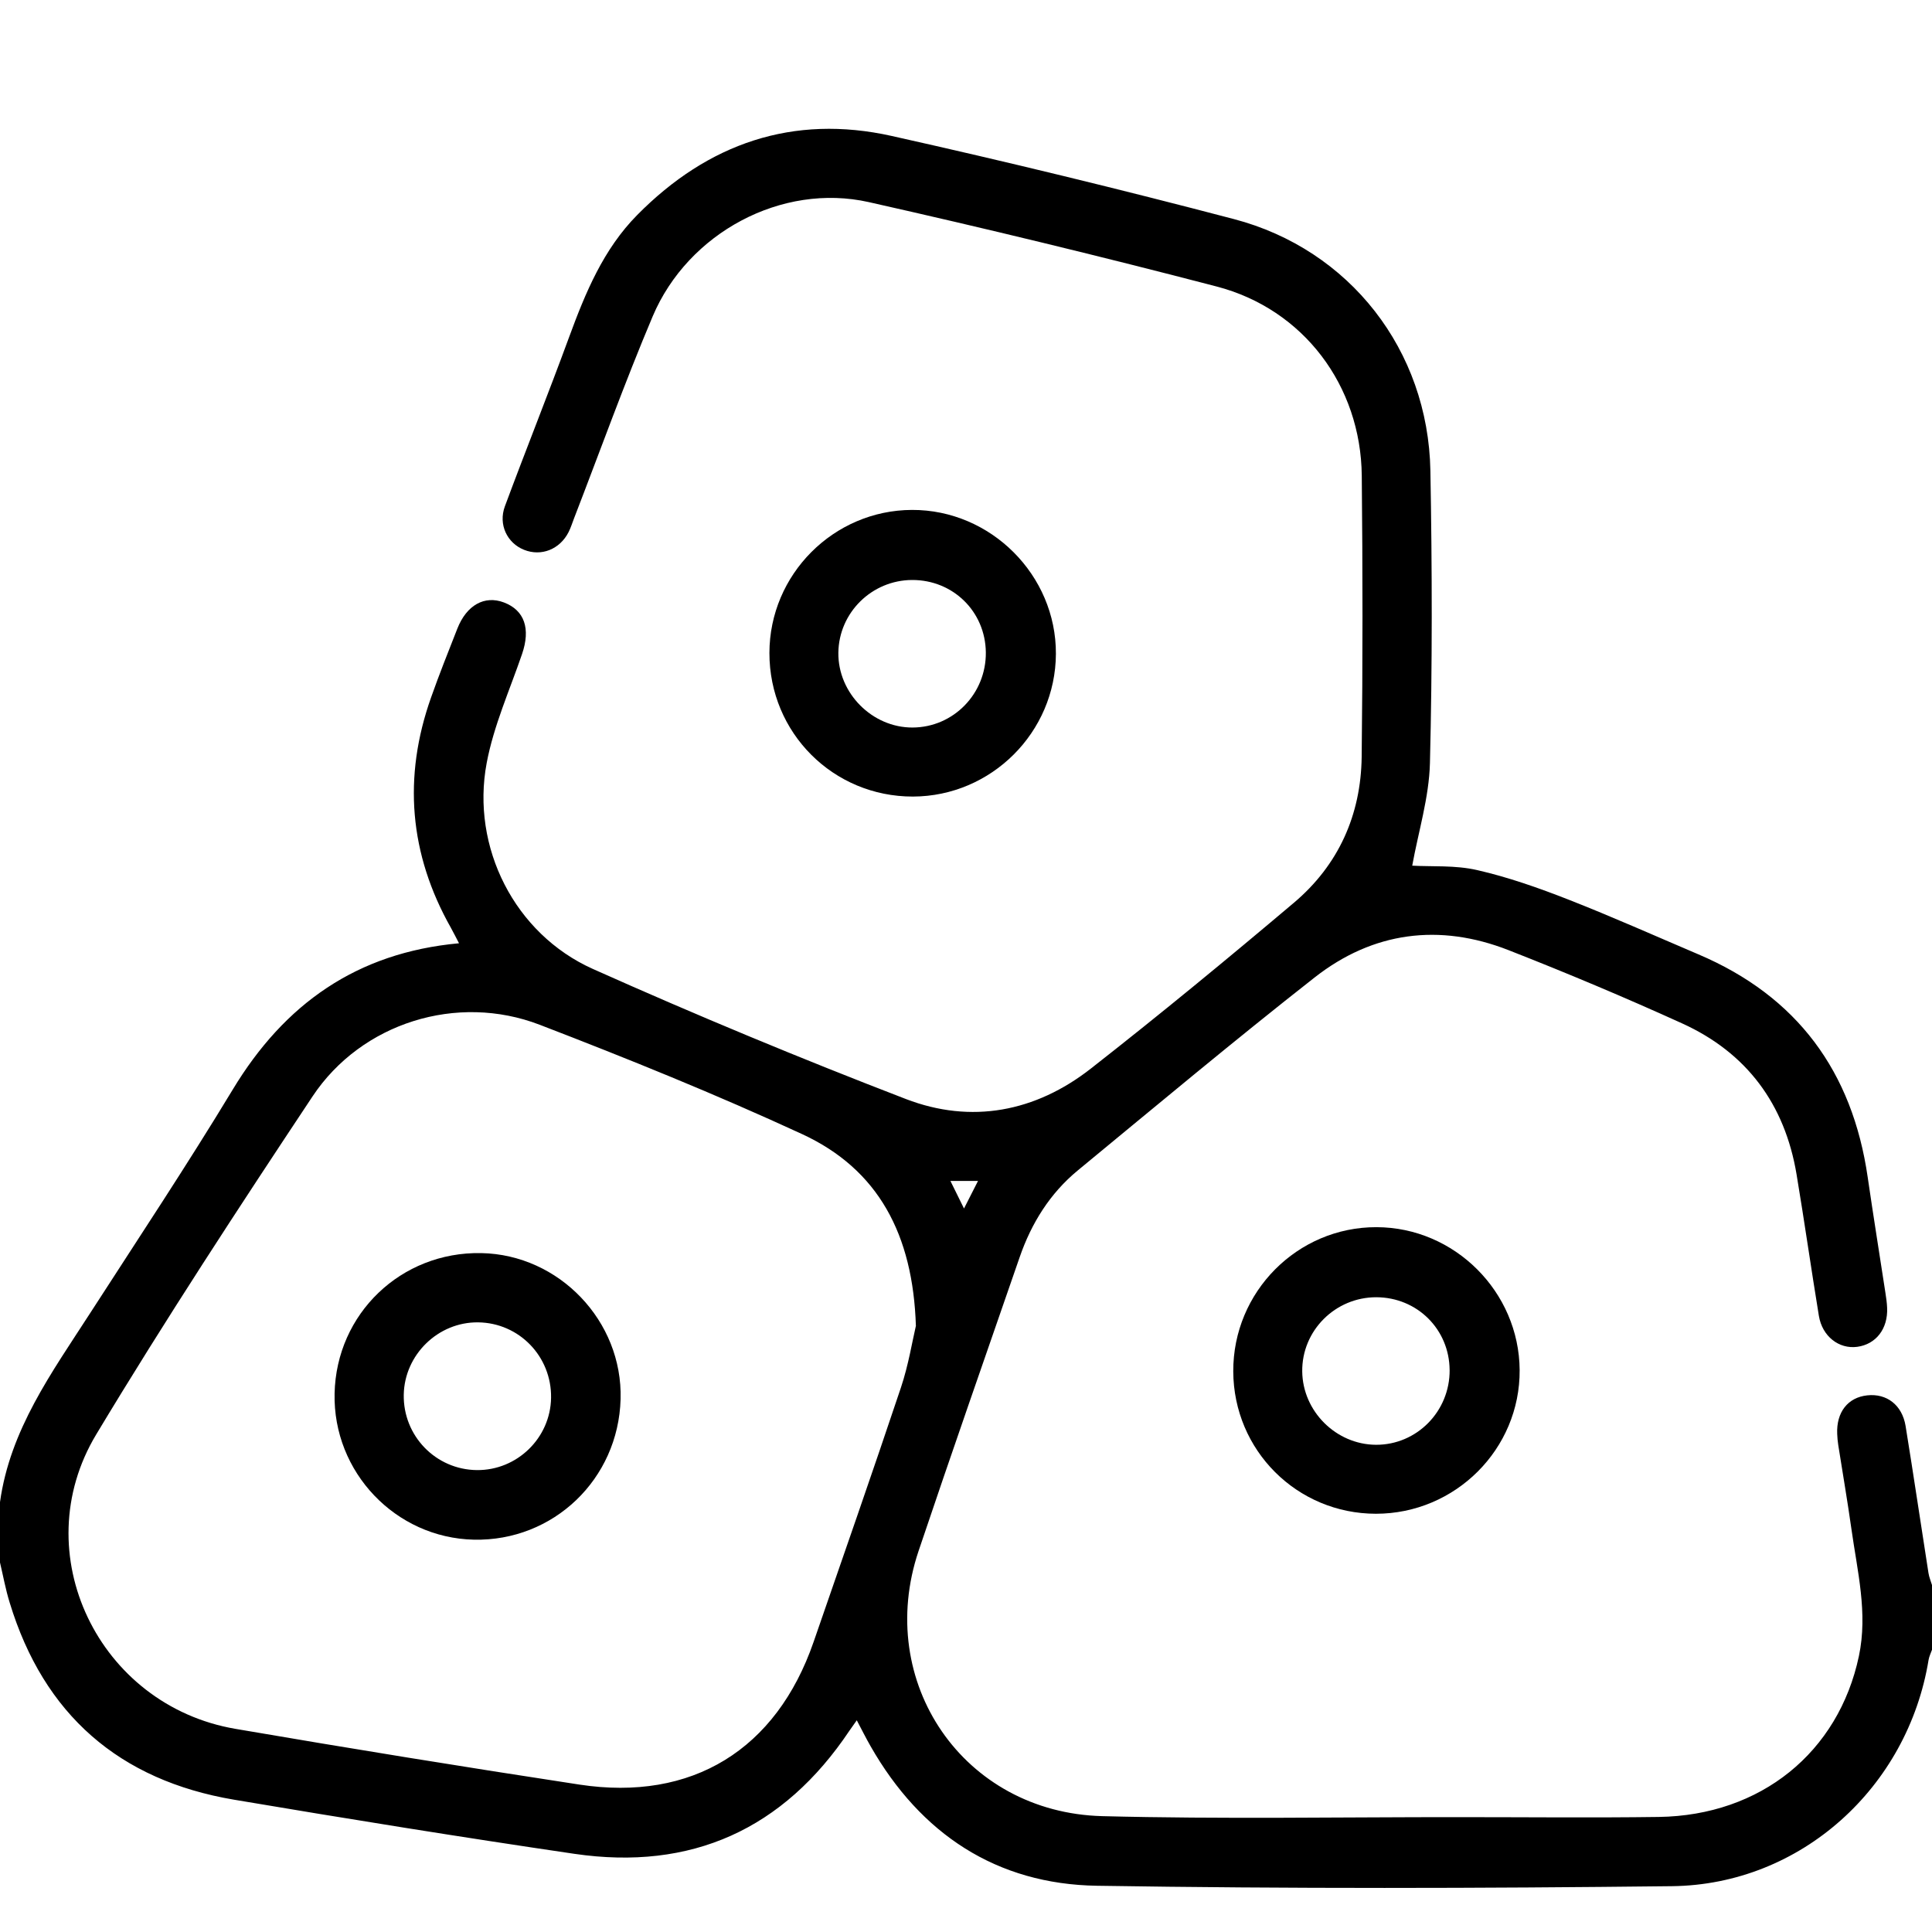
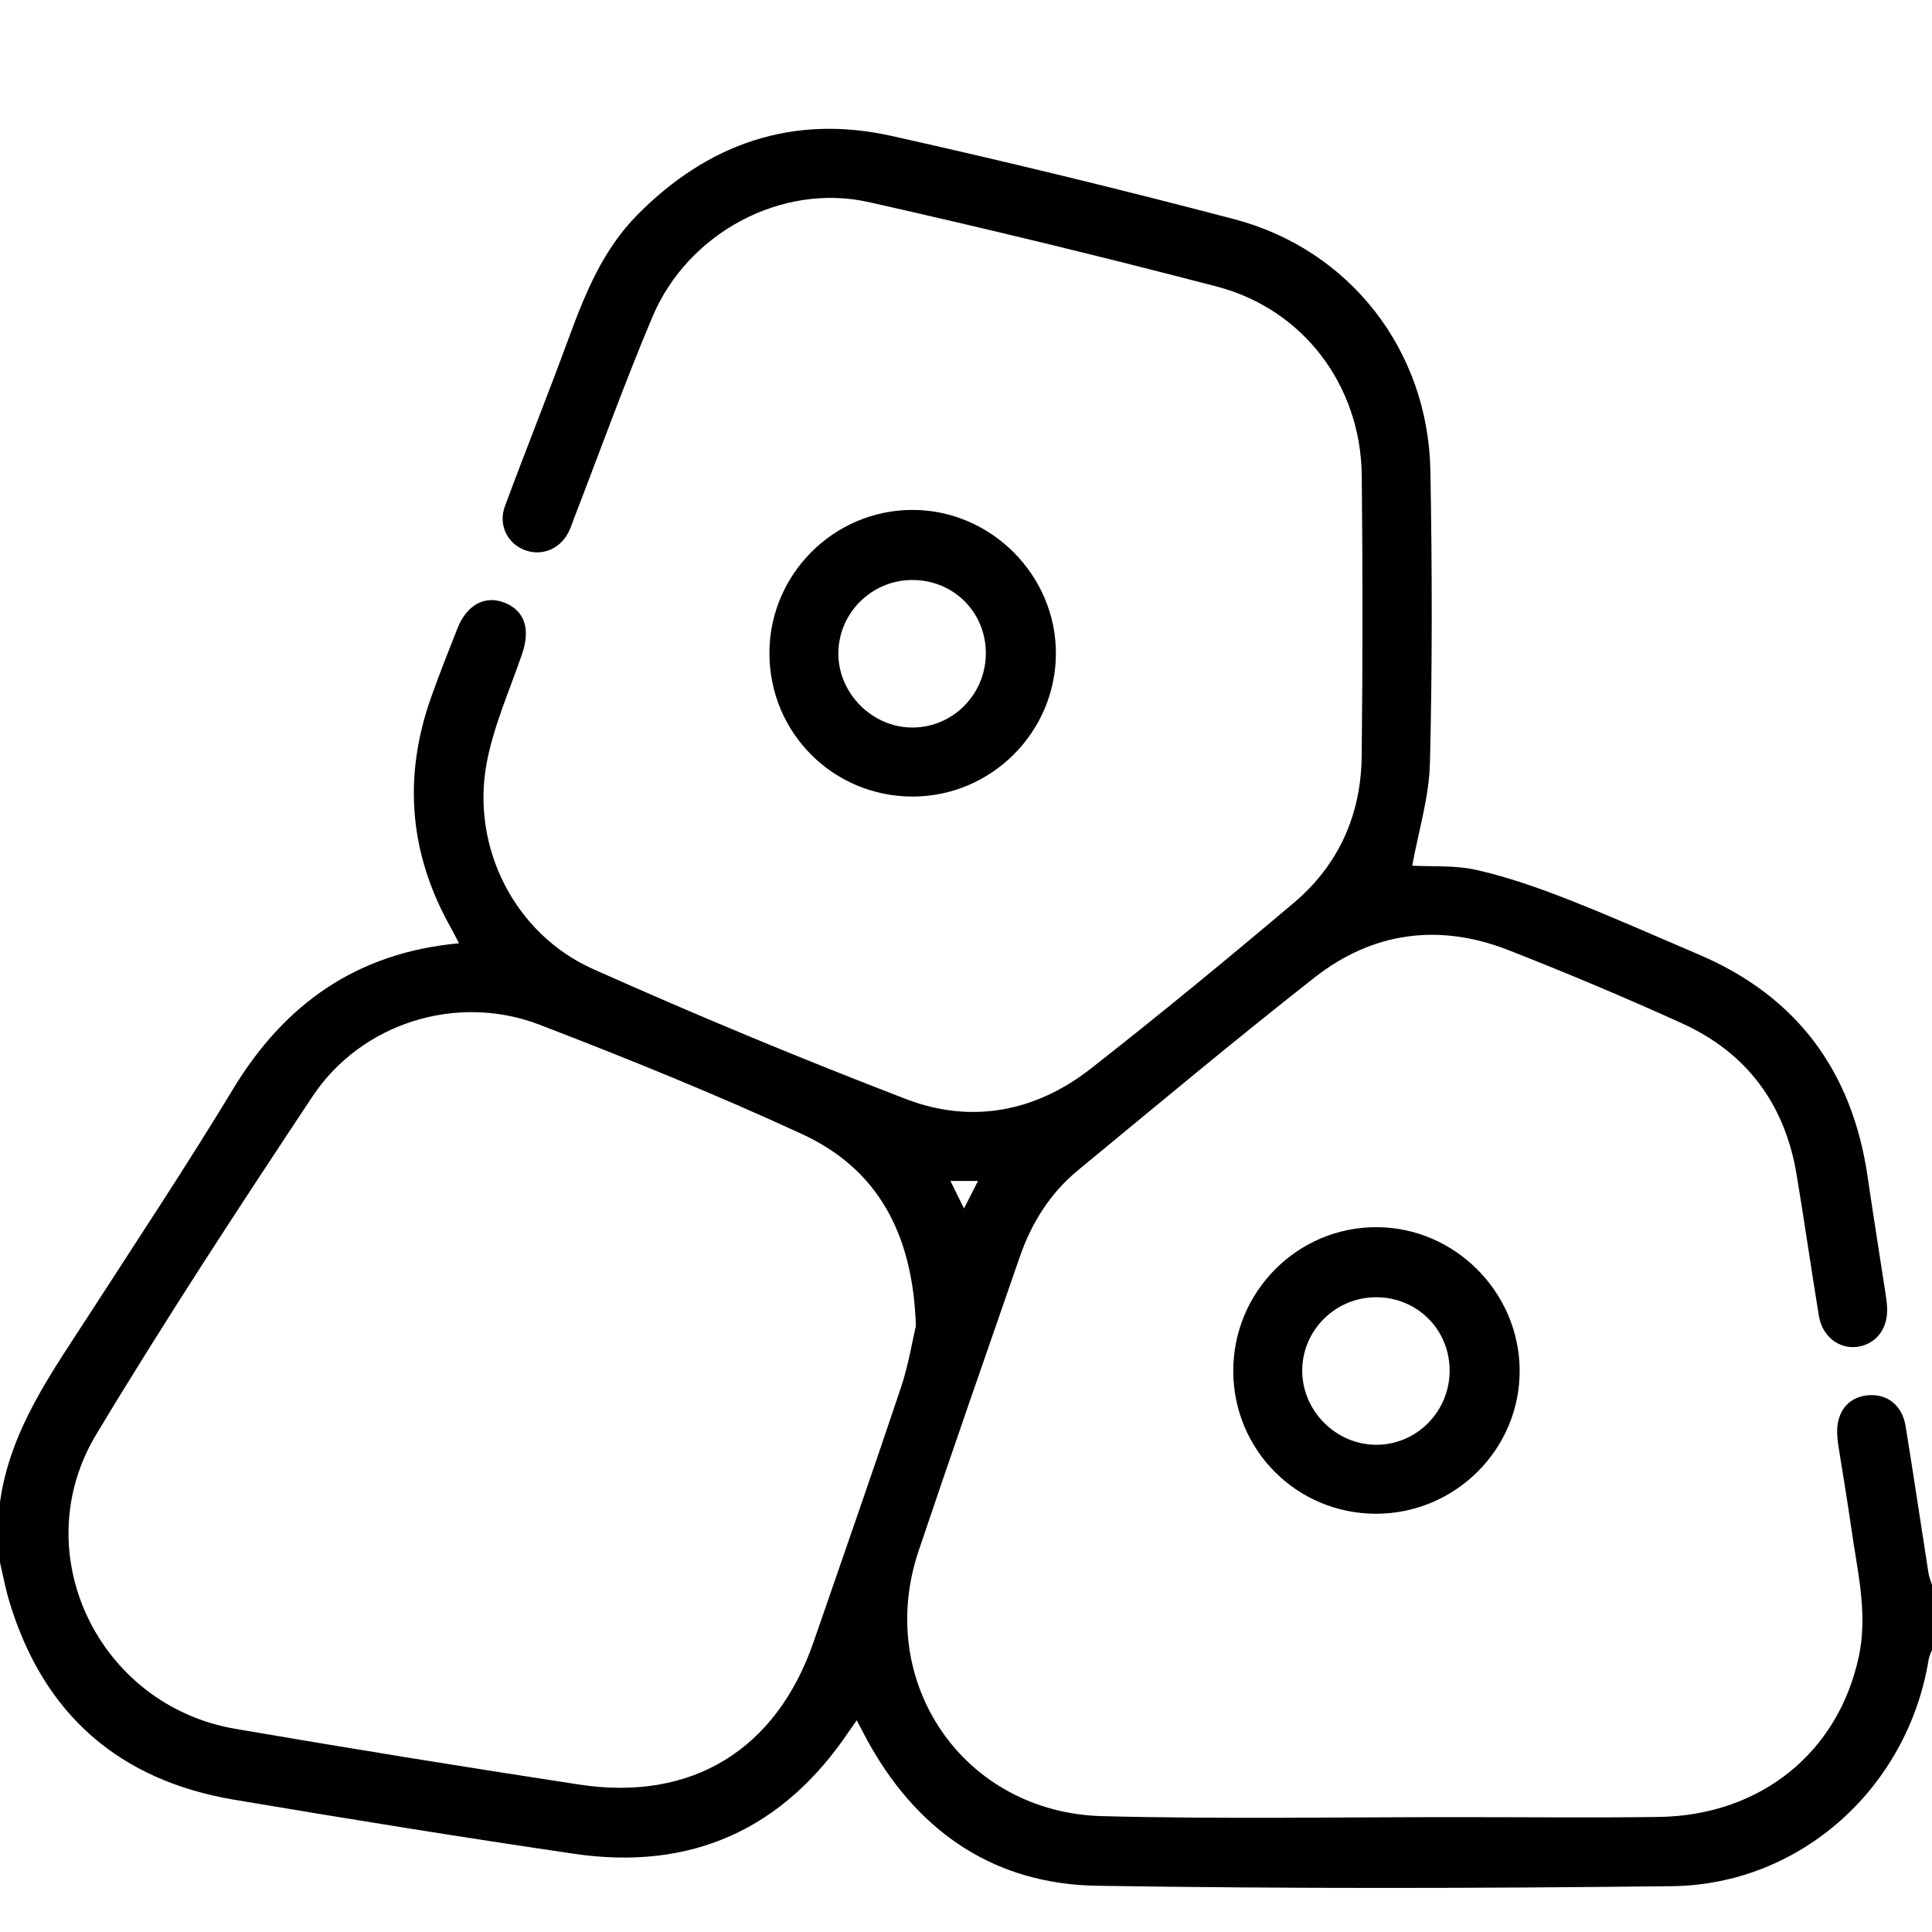
<svg xmlns="http://www.w3.org/2000/svg" width="60" height="60" viewBox="0 0 60 60" fill="none">
  <g clip-path="url(#clip0_681_3462)">
    <path d="M0 46.65C0.311 44.402 1.608 42.627 2.791 40.794C4.283 38.481 5.806 36.189 7.23 33.834C8.834 31.18 11.077 29.586 14.255 29.294C14.159 29.111 14.086 28.963 14.006 28.819C12.709 26.525 12.509 24.134 13.389 21.655C13.642 20.938 13.925 20.231 14.203 19.523C14.491 18.791 15.047 18.483 15.648 18.709C16.291 18.952 16.483 19.525 16.212 20.314C15.828 21.436 15.331 22.541 15.114 23.697C14.623 26.308 15.983 29.003 18.411 30.091C21.613 31.523 24.856 32.87 28.13 34.13C30.164 34.913 32.158 34.531 33.877 33.186C36.014 31.514 38.109 29.788 40.183 28.036C41.567 26.867 42.266 25.311 42.288 23.503C42.322 20.594 42.32 17.683 42.291 14.774C42.263 11.977 40.481 9.6 37.781 8.897C34.198 7.963 30.597 7.089 26.983 6.277C24.283 5.67 21.37 7.225 20.27 9.824C19.397 11.888 18.639 14 17.83 16.091C17.773 16.236 17.728 16.388 17.658 16.525C17.384 17.063 16.809 17.288 16.275 17.075C15.752 16.867 15.469 16.292 15.68 15.723C16.331 13.969 17.028 12.231 17.672 10.475C18.18 9.092 18.738 7.739 19.792 6.674C21.984 4.455 24.628 3.539 27.691 4.222C31.248 5.016 34.792 5.878 38.317 6.803C41.923 7.749 44.353 10.881 44.422 14.617C44.477 17.644 44.483 20.674 44.408 23.698C44.381 24.769 44.048 25.83 43.858 26.884C44.459 26.919 45.192 26.864 45.877 27.022C46.839 27.242 47.783 27.575 48.705 27.936C50.066 28.469 51.402 29.066 52.747 29.639C55.816 30.945 57.528 33.28 58.003 36.559C58.177 37.756 58.37 38.95 58.553 40.147C58.577 40.302 58.6 40.456 58.606 40.613C58.636 41.264 58.263 41.748 57.677 41.827C57.111 41.902 56.592 41.503 56.487 40.866C56.247 39.403 56.038 37.934 55.794 36.472C55.43 34.291 54.248 32.694 52.237 31.781C50.462 30.975 48.664 30.219 46.85 29.508C44.703 28.667 42.639 28.934 40.827 30.356C38.339 32.308 35.911 34.338 33.47 36.35C32.608 37.061 32.031 37.988 31.667 39.042C30.616 42.083 29.552 45.119 28.527 48.167C27.158 52.239 29.923 56.289 34.23 56.402C37.938 56.498 41.65 56.43 45.359 56.433C47.409 56.433 49.461 56.455 51.511 56.427C54.68 56.383 57.097 54.422 57.73 51.431C58.013 50.092 57.68 48.791 57.497 47.481C57.375 46.613 57.225 45.747 57.089 44.88C57.07 44.764 57.061 44.647 57.056 44.53C57.027 43.858 57.386 43.398 57.989 43.334C58.594 43.269 59.073 43.633 59.18 44.286C59.427 45.808 59.652 47.333 59.891 48.855C59.911 48.984 59.966 49.108 60.003 49.234V51.227C59.966 51.334 59.913 51.438 59.894 51.548C59.247 55.513 55.925 58.53 51.927 58.577C45.975 58.645 40.022 58.658 34.07 58.564C30.948 58.516 28.595 56.958 27.039 54.234C26.898 53.988 26.77 53.733 26.608 53.425C26.506 53.569 26.441 53.658 26.38 53.748C24.331 56.811 21.472 58.105 17.836 57.572C14.306 57.053 10.784 56.484 7.267 55.891C3.703 55.289 1.361 53.248 0.302 49.775C0.173 49.361 0.098 48.939 0 48.525C0 47.9 0 47.275 0 46.65ZM28.444 41.184C28.355 38.336 27.275 36.313 24.909 35.22C22.239 33.988 19.506 32.881 16.761 31.825C14.197 30.838 11.225 31.764 9.706 34.05C7.408 37.511 5.128 40.991 2.987 44.55C0.773 48.233 3.059 52.963 7.311 53.691C10.867 54.3 14.428 54.878 17.995 55.422C21.492 55.955 24.109 54.338 25.266 50.994C26.177 48.359 27.097 45.728 27.981 43.086C28.214 42.389 28.331 41.655 28.442 41.184H28.444ZM29.938 37.531C30.106 37.2 30.227 36.964 30.373 36.675H29.516C29.655 36.956 29.778 37.208 29.938 37.531Z" fill="black" />
    <path d="M28.352 24.738C25.877 24.742 23.892 22.758 23.895 20.278C23.898 17.841 25.887 15.845 28.322 15.836C30.769 15.828 32.803 17.861 32.792 20.306C32.781 22.742 30.788 24.731 28.352 24.738ZM28.328 18.012C27.075 18.016 26.05 19.027 26.036 20.272C26.022 21.525 27.087 22.599 28.341 22.594C29.611 22.589 30.63 21.542 30.616 20.258C30.6 18.992 29.599 18.009 28.328 18.012Z" fill="black" />
    <path d="M42.73 47.011C40.28 47.009 38.309 45.042 38.3 42.589C38.291 40.12 40.291 38.106 42.747 38.111C45.172 38.115 47.177 40.117 47.194 42.547C47.211 45 45.199 47.012 42.728 47.011H42.73ZM45.019 42.548C45.011 41.284 44.013 40.292 42.745 40.287C41.467 40.284 40.427 41.325 40.442 42.592C40.456 43.831 41.494 44.862 42.731 44.869C43.998 44.875 45.027 43.833 45.02 42.548H45.019Z" fill="black" />
-     <path d="M10.391 43.277C10.444 40.797 12.456 38.869 14.945 38.916C17.366 38.961 19.341 41.03 19.273 43.45C19.205 45.938 17.186 47.87 14.714 47.816C12.284 47.761 10.338 45.719 10.391 43.278V43.277ZM17.114 43.411C17.134 42.127 16.122 41.081 14.847 41.067C13.606 41.053 12.561 42.072 12.539 43.314C12.517 44.594 13.533 45.641 14.809 45.655C16.058 45.667 17.095 44.658 17.114 43.411Z" fill="black" />
  </g>
  <defs>
    <clipPath id="clip0_681_3462">
      <rect width="60" height="60" fill="white" />
    </clipPath>
  </defs>
</svg>